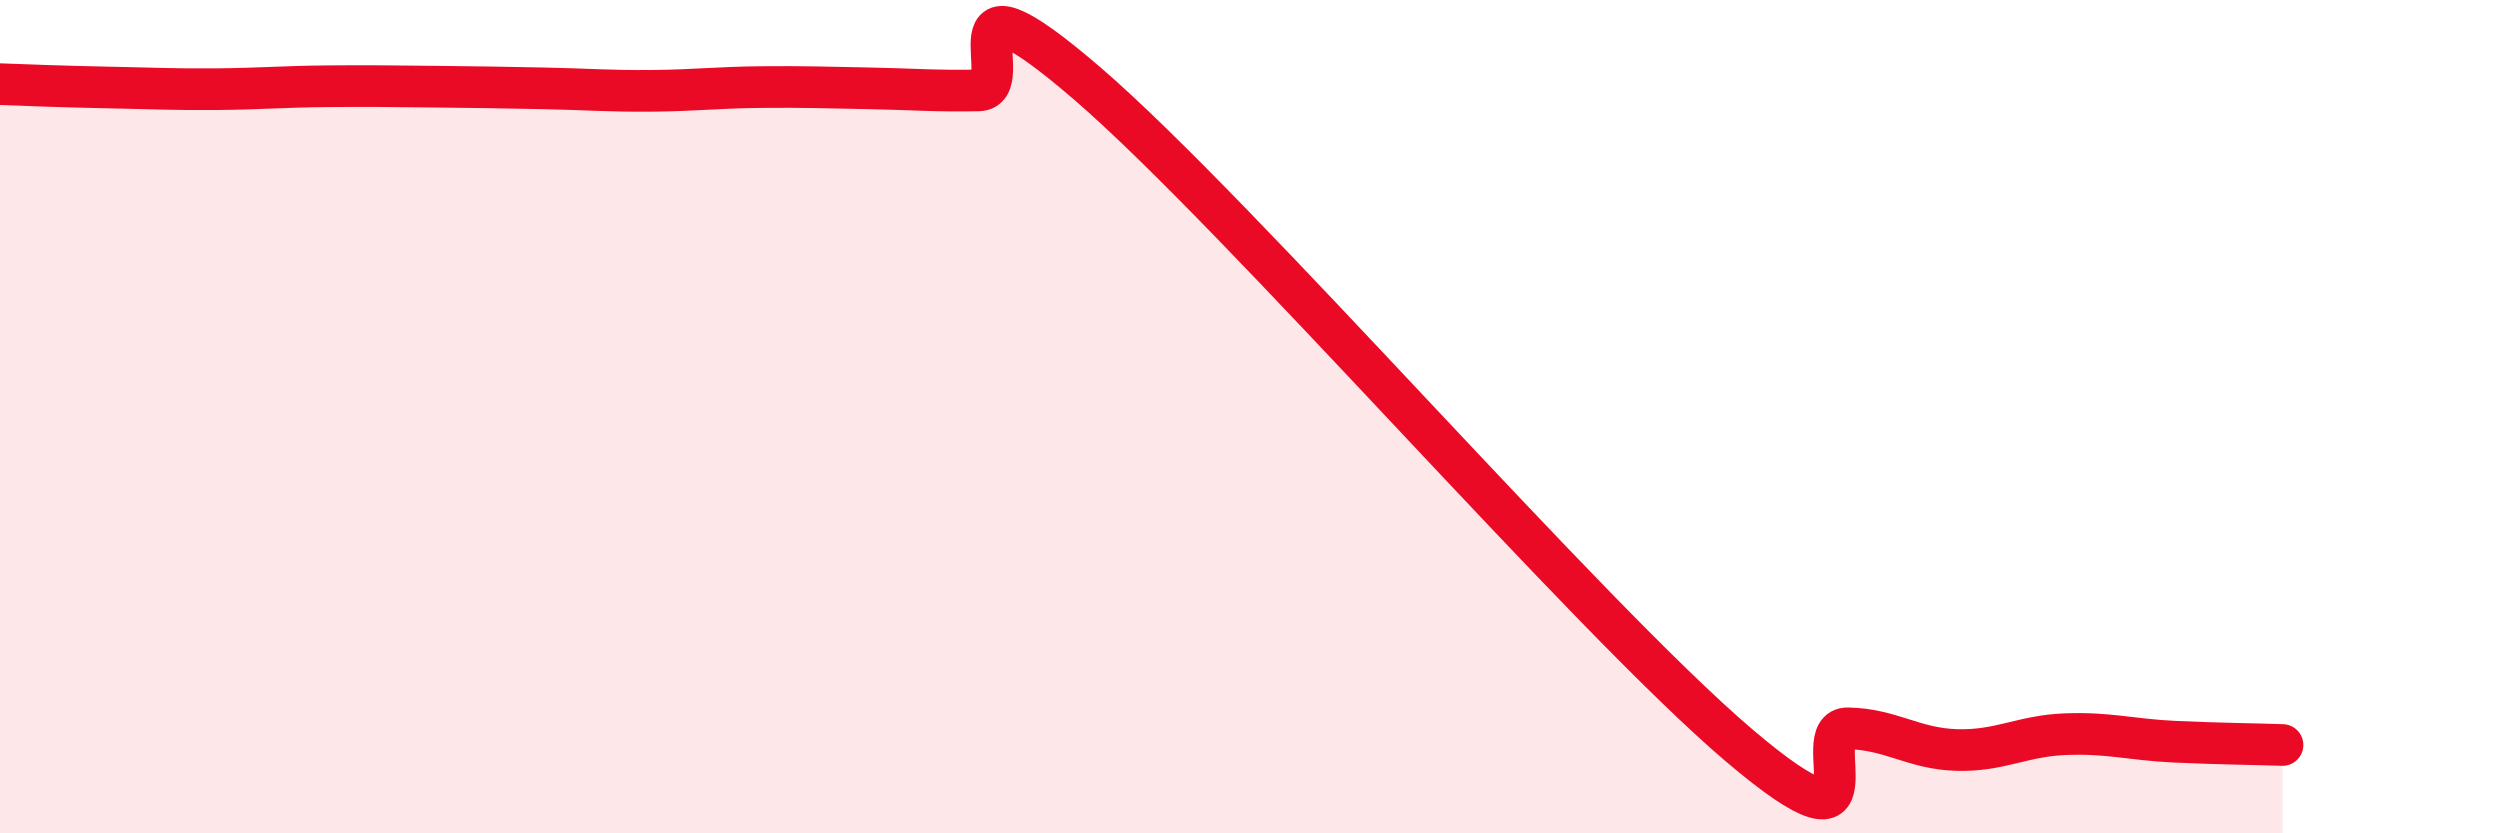
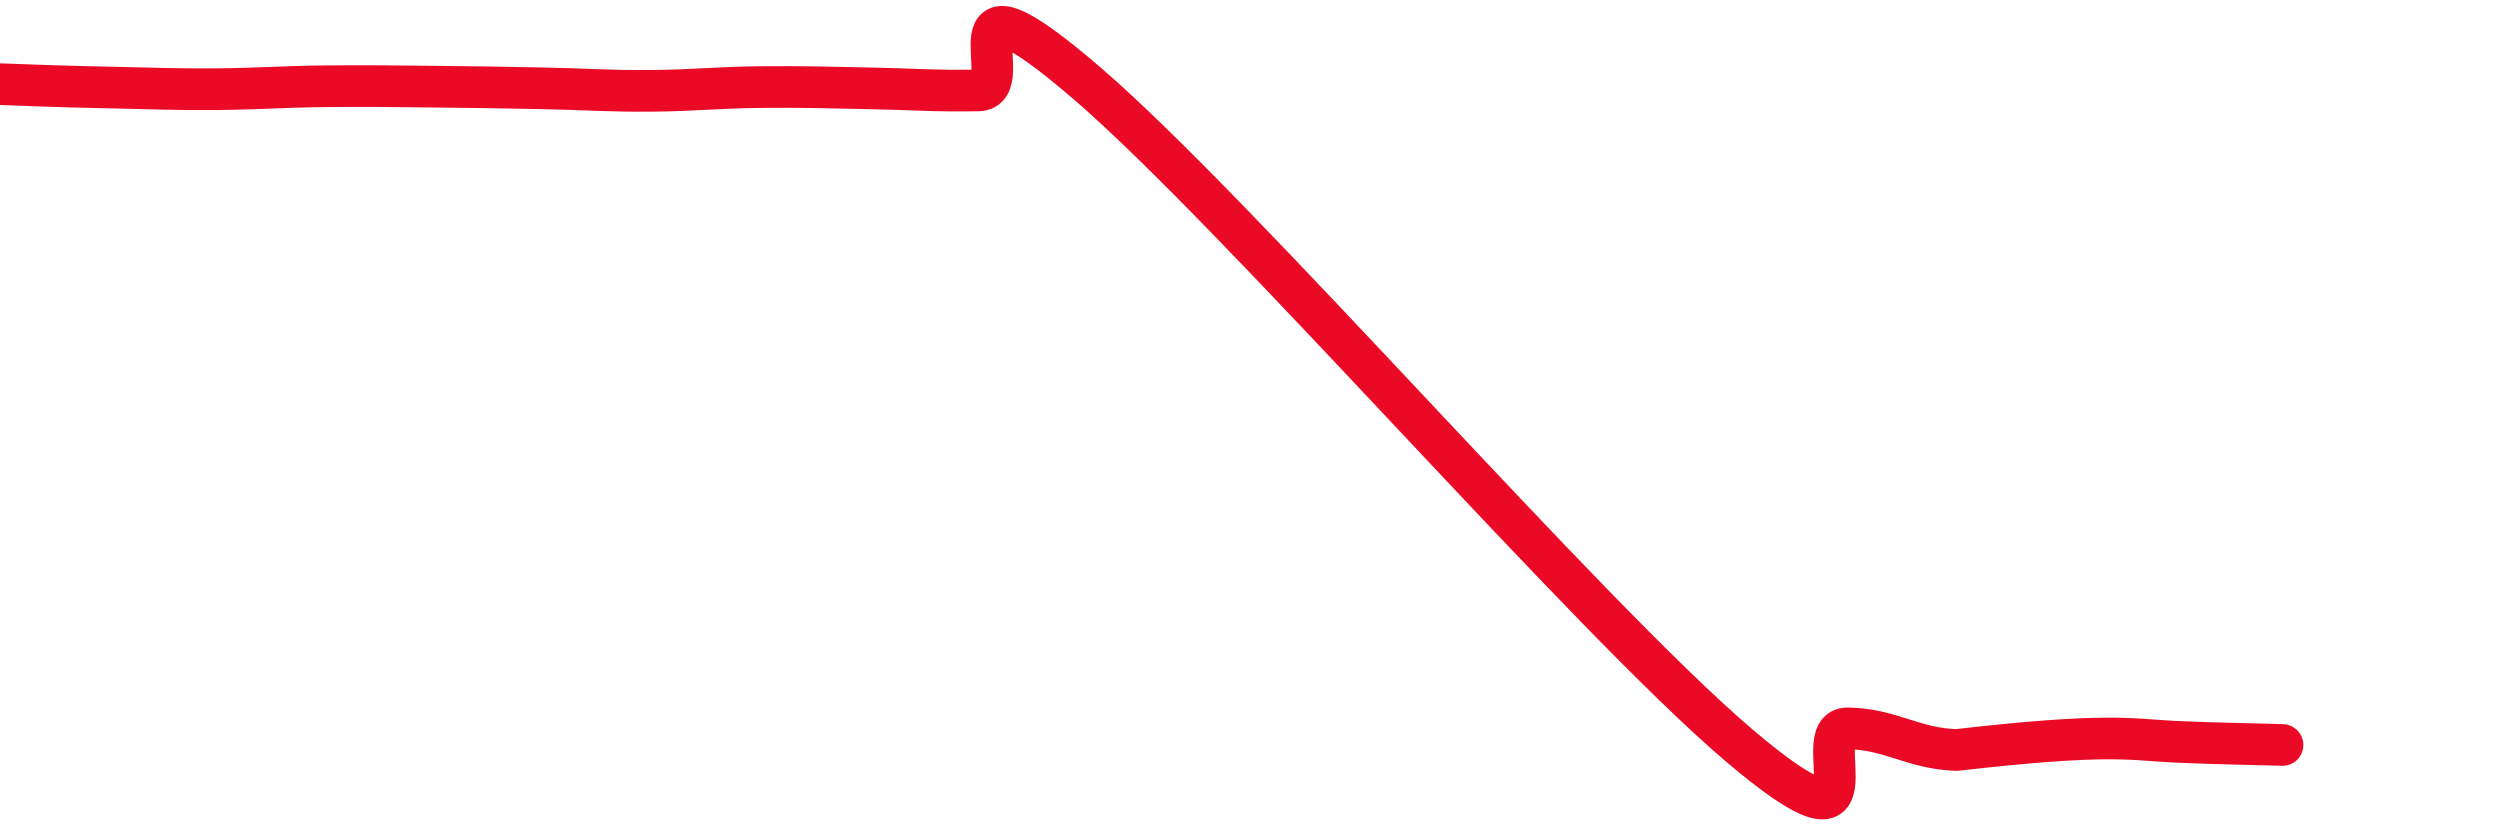
<svg xmlns="http://www.w3.org/2000/svg" width="60" height="20" viewBox="0 0 60 20">
-   <path d="M 0,2.02 C 0.52,2.04 1.57,2.08 2.61,2.1 C 3.65,2.12 4.18,2.15 5.22,2.14 C 6.26,2.13 6.79,2.08 7.83,2.07 C 8.87,2.06 9.39,2.07 10.43,2.08 C 11.47,2.09 12,2.1 13.04,2.12 C 14.08,2.14 14.61,2.19 15.65,2.18 C 16.69,2.17 17.22,2.1 18.26,2.09 C 19.3,2.08 19.83,2.1 20.87,2.12 C 21.91,2.14 22.44,2.19 23.48,2.17 C 24.52,2.15 22.44,-1.14 26.09,2 C 29.74,5.14 38.09,14.79 41.74,17.89 C 45.39,20.99 43.31,17.46 44.35,17.48 C 45.39,17.5 45.92,17.97 46.96,18 C 48,18.03 48.53,17.66 49.57,17.62 C 50.61,17.58 51.13,17.75 52.17,17.8 C 53.21,17.85 54.26,17.86 54.78,17.88L54.78 20L0 20Z" fill="#EB0A25" opacity="0.1" stroke-linecap="round" stroke-linejoin="round" />
-   <path d="M 0,2.02 C 0.52,2.04 1.57,2.08 2.61,2.1 C 3.65,2.12 4.18,2.15 5.22,2.14 C 6.26,2.13 6.79,2.08 7.83,2.07 C 8.87,2.06 9.39,2.07 10.43,2.08 C 11.47,2.09 12,2.1 13.04,2.12 C 14.08,2.14 14.61,2.19 15.65,2.18 C 16.69,2.17 17.22,2.1 18.26,2.09 C 19.3,2.08 19.83,2.1 20.87,2.12 C 21.91,2.14 22.44,2.19 23.48,2.17 C 24.52,2.15 22.44,-1.14 26.09,2 C 29.74,5.14 38.09,14.79 41.74,17.89 C 45.39,20.99 43.31,17.46 44.35,17.48 C 45.39,17.5 45.92,17.97 46.96,18 C 48,18.03 48.53,17.66 49.57,17.62 C 50.61,17.58 51.13,17.75 52.17,17.8 C 53.21,17.85 54.26,17.86 54.78,17.88" stroke="#EB0A25" stroke-width="1" fill="none" stroke-linecap="round" stroke-linejoin="round" />
+   <path d="M 0,2.02 C 0.52,2.04 1.57,2.08 2.61,2.1 C 3.65,2.12 4.18,2.15 5.22,2.14 C 6.26,2.13 6.79,2.08 7.83,2.07 C 8.87,2.06 9.39,2.07 10.43,2.08 C 11.47,2.09 12,2.1 13.04,2.12 C 14.08,2.14 14.61,2.19 15.65,2.18 C 16.69,2.17 17.22,2.1 18.26,2.09 C 19.3,2.08 19.83,2.1 20.87,2.12 C 21.91,2.14 22.44,2.19 23.48,2.17 C 24.52,2.15 22.44,-1.14 26.09,2 C 29.74,5.14 38.09,14.79 41.74,17.89 C 45.39,20.99 43.31,17.46 44.35,17.48 C 45.39,17.5 45.92,17.97 46.96,18 C 50.61,17.58 51.13,17.75 52.17,17.8 C 53.21,17.85 54.26,17.86 54.78,17.88" stroke="#EB0A25" stroke-width="1" fill="none" stroke-linecap="round" stroke-linejoin="round" />
</svg>